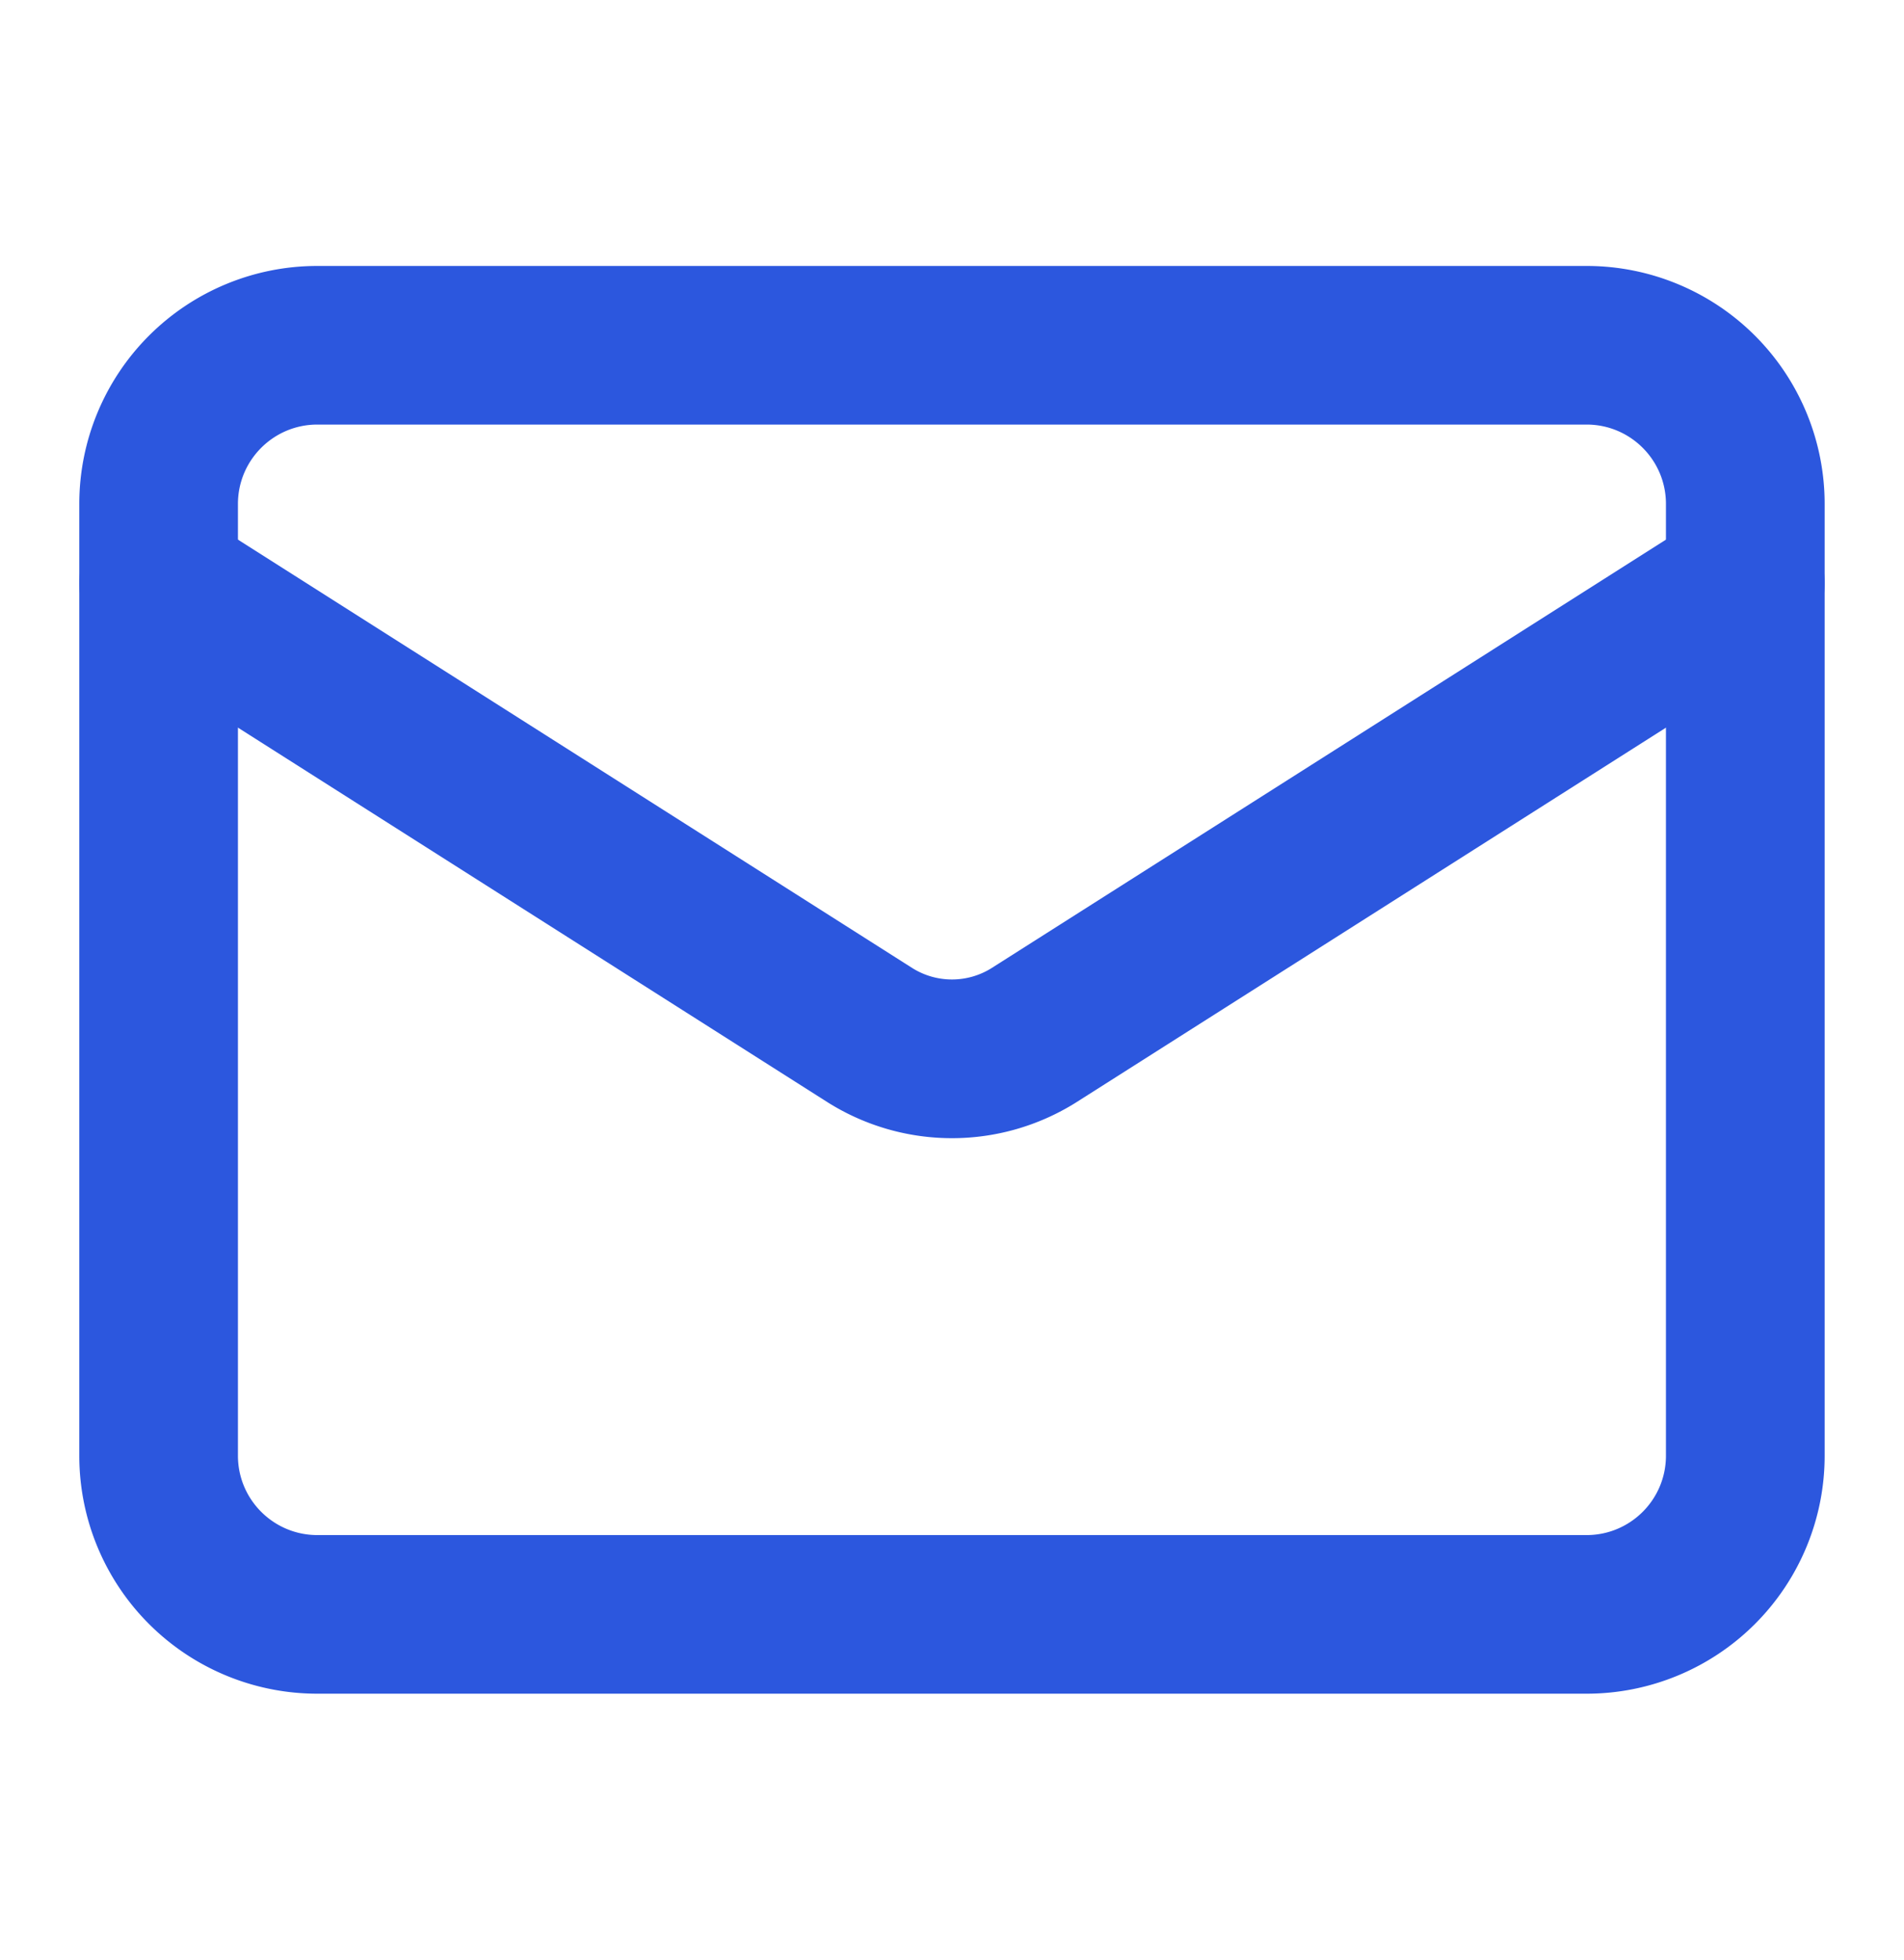
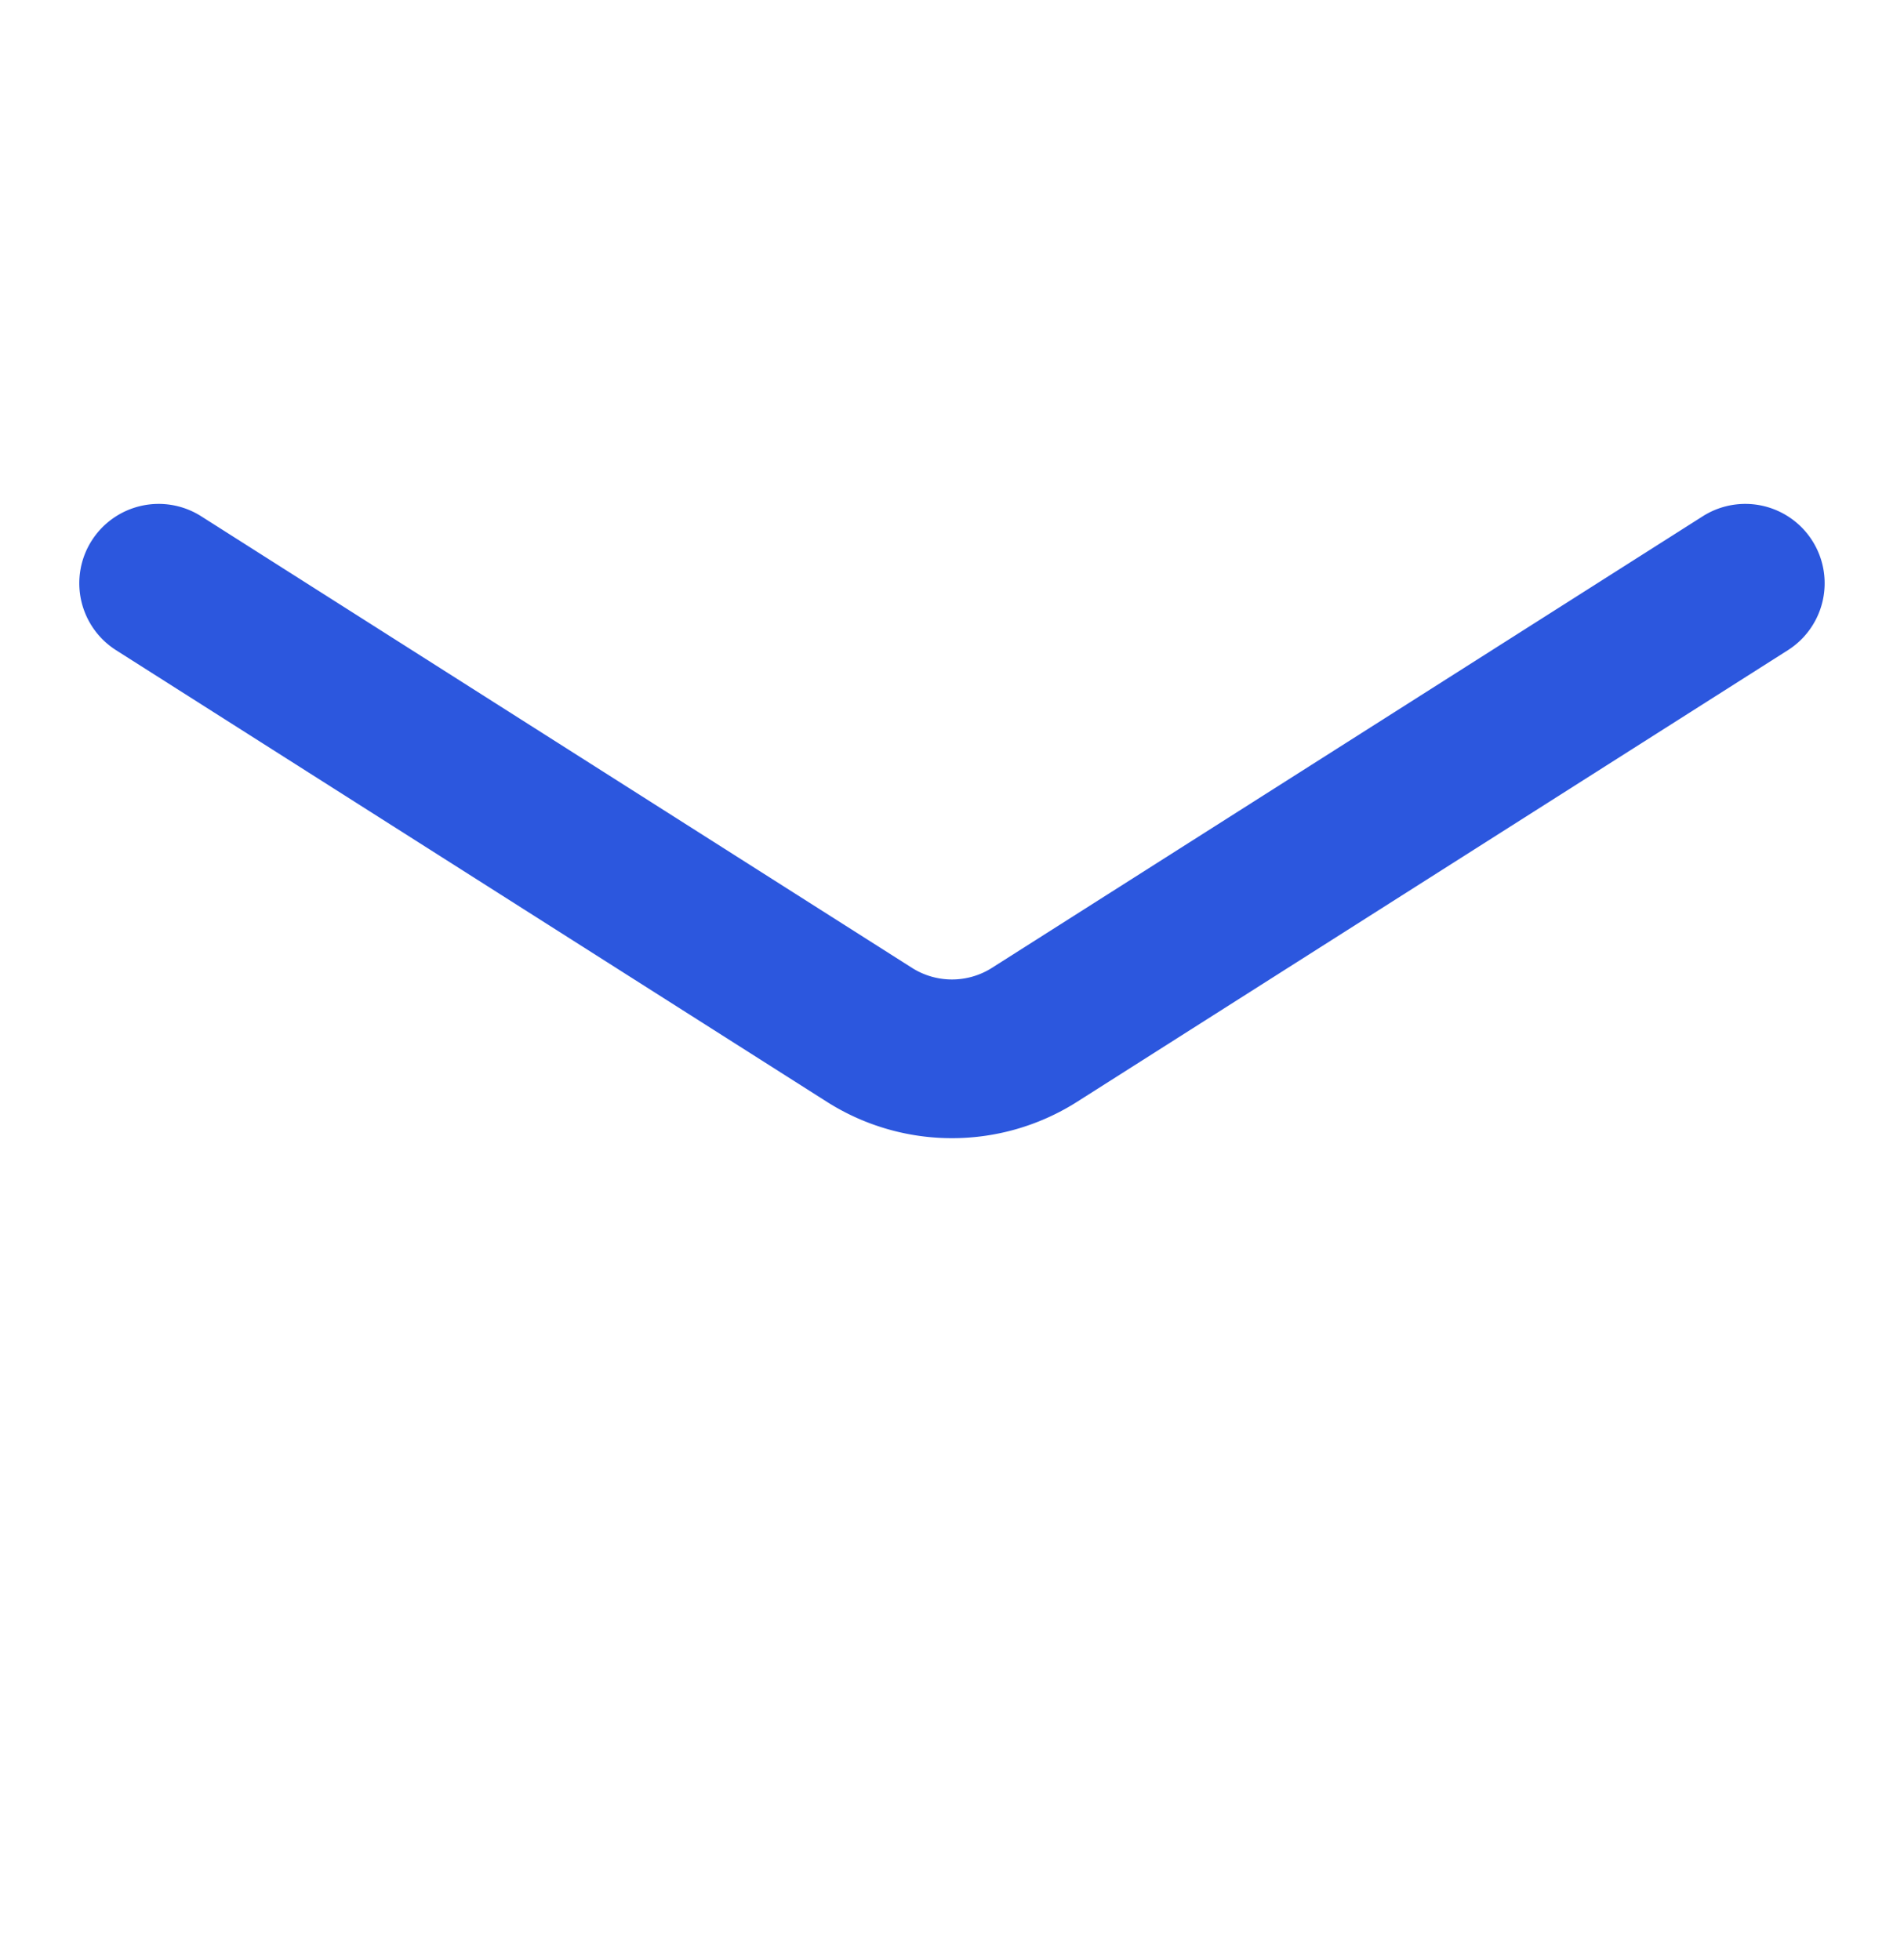
<svg xmlns="http://www.w3.org/2000/svg" width="34" height="35" fill="none" viewBox="0 0 34 35">
-   <path fill="#2C57DE" fill-rule="evenodd" d="M5.666 7.583c-.782 0-1.417.635-1.417 1.417v17c0 .782.635 1.417 1.417 1.417h22.667c.782 0 1.416-.635 1.416-1.417V9c0-.782-.634-1.417-1.416-1.417H5.666ZM1.416 9a4.25 4.25 0 0 1 4.25-4.25h22.667A4.25 4.25 0 0 1 32.583 9v17a4.25 4.25 0 0 1-4.25 4.25H5.666A4.25 4.25 0 0 1 1.416 26V9Z" clip-rule="evenodd" />
  <path fill="#2C57DE" fill-rule="evenodd" d="M1.637 9.657a1.417 1.417 0 0 1 1.956-.436l12.703 8.072a1.332 1.332 0 0 0 1.41-.002l12.7-8.07a1.417 1.417 0 0 1 1.52 2.392l-12.715 8.08a4.166 4.166 0 0 1-4.423 0l-.008-.005-12.707-8.075a1.417 1.417 0 0 1-.436-1.956Z" clip-rule="evenodd" />
</svg>